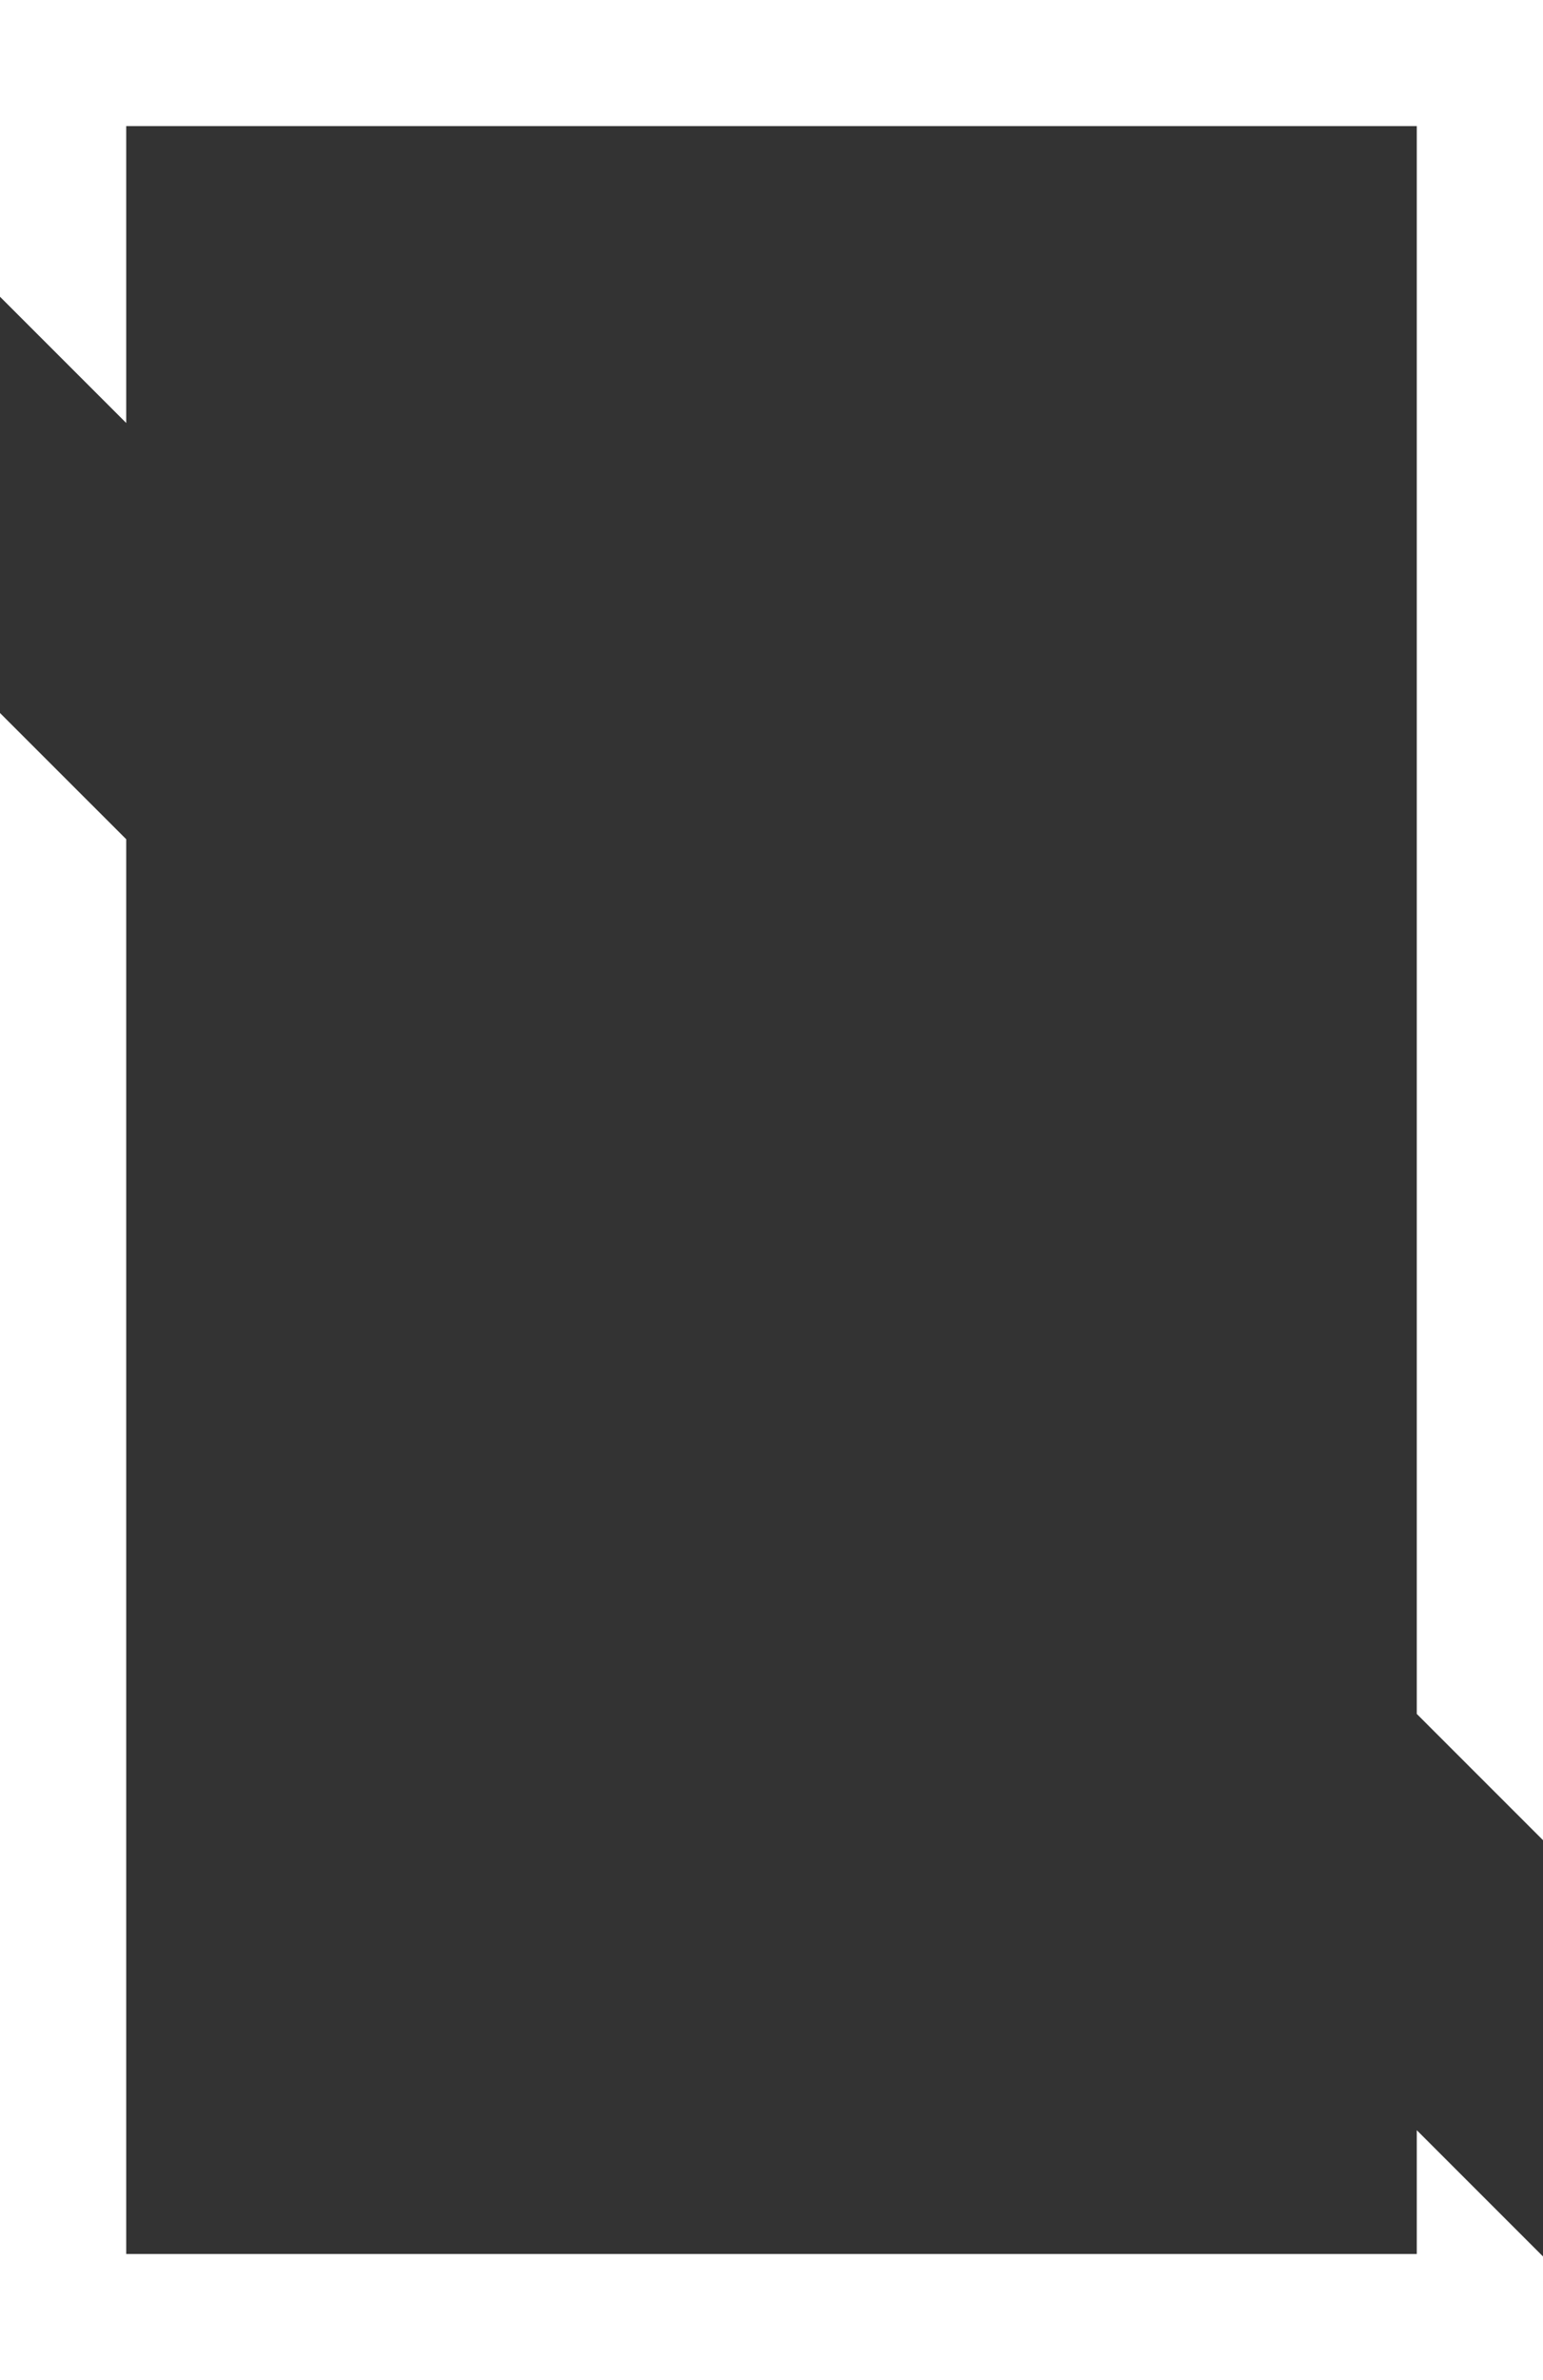
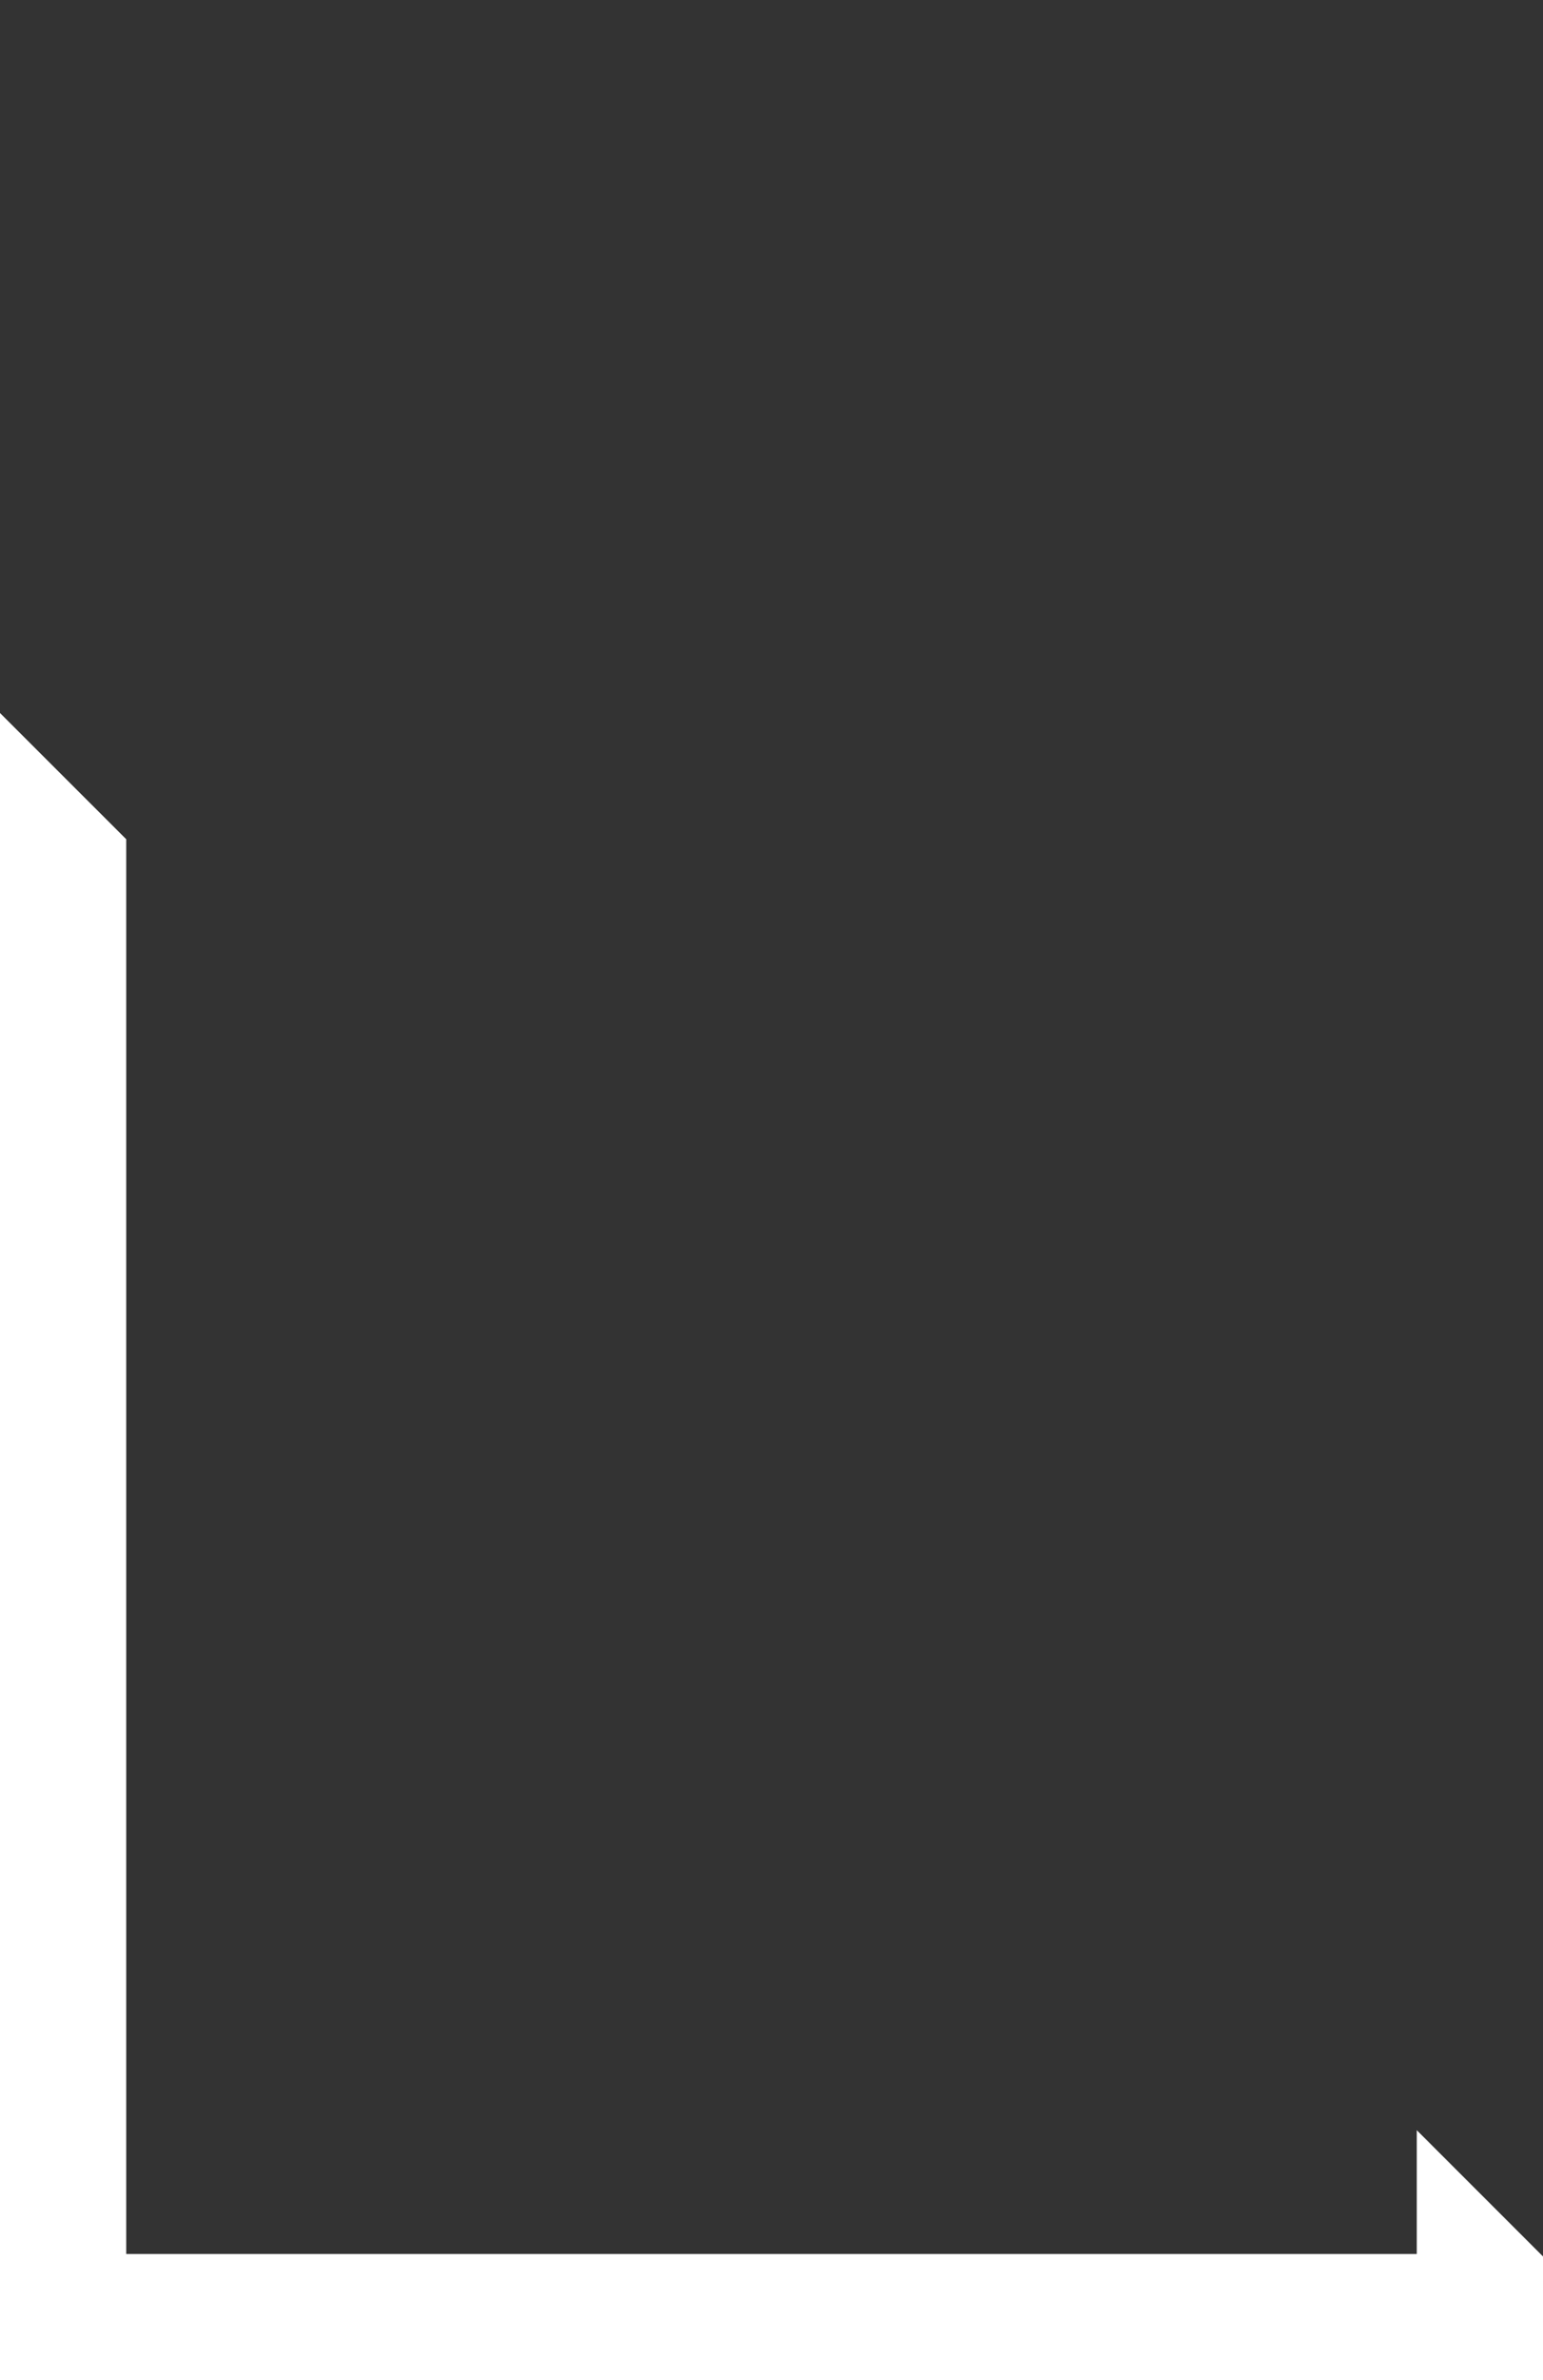
<svg xmlns="http://www.w3.org/2000/svg" width="107" height="165" viewBox="0 0 107 165" fill="none">
  <rect x="0" y="0" width="107" height="165" fill="#333333" stroke="none" />
  <path d="M0 49.429V165H107V156.429L98.247 147.676V156.258H8.753V58.181L0 49.429Z" fill="white" />
-   <path d="M98.247 118.819V8.742H8.753V29.324L0 20.572V0H107V127.572L98.247 118.819Z" fill="white" />
</svg>